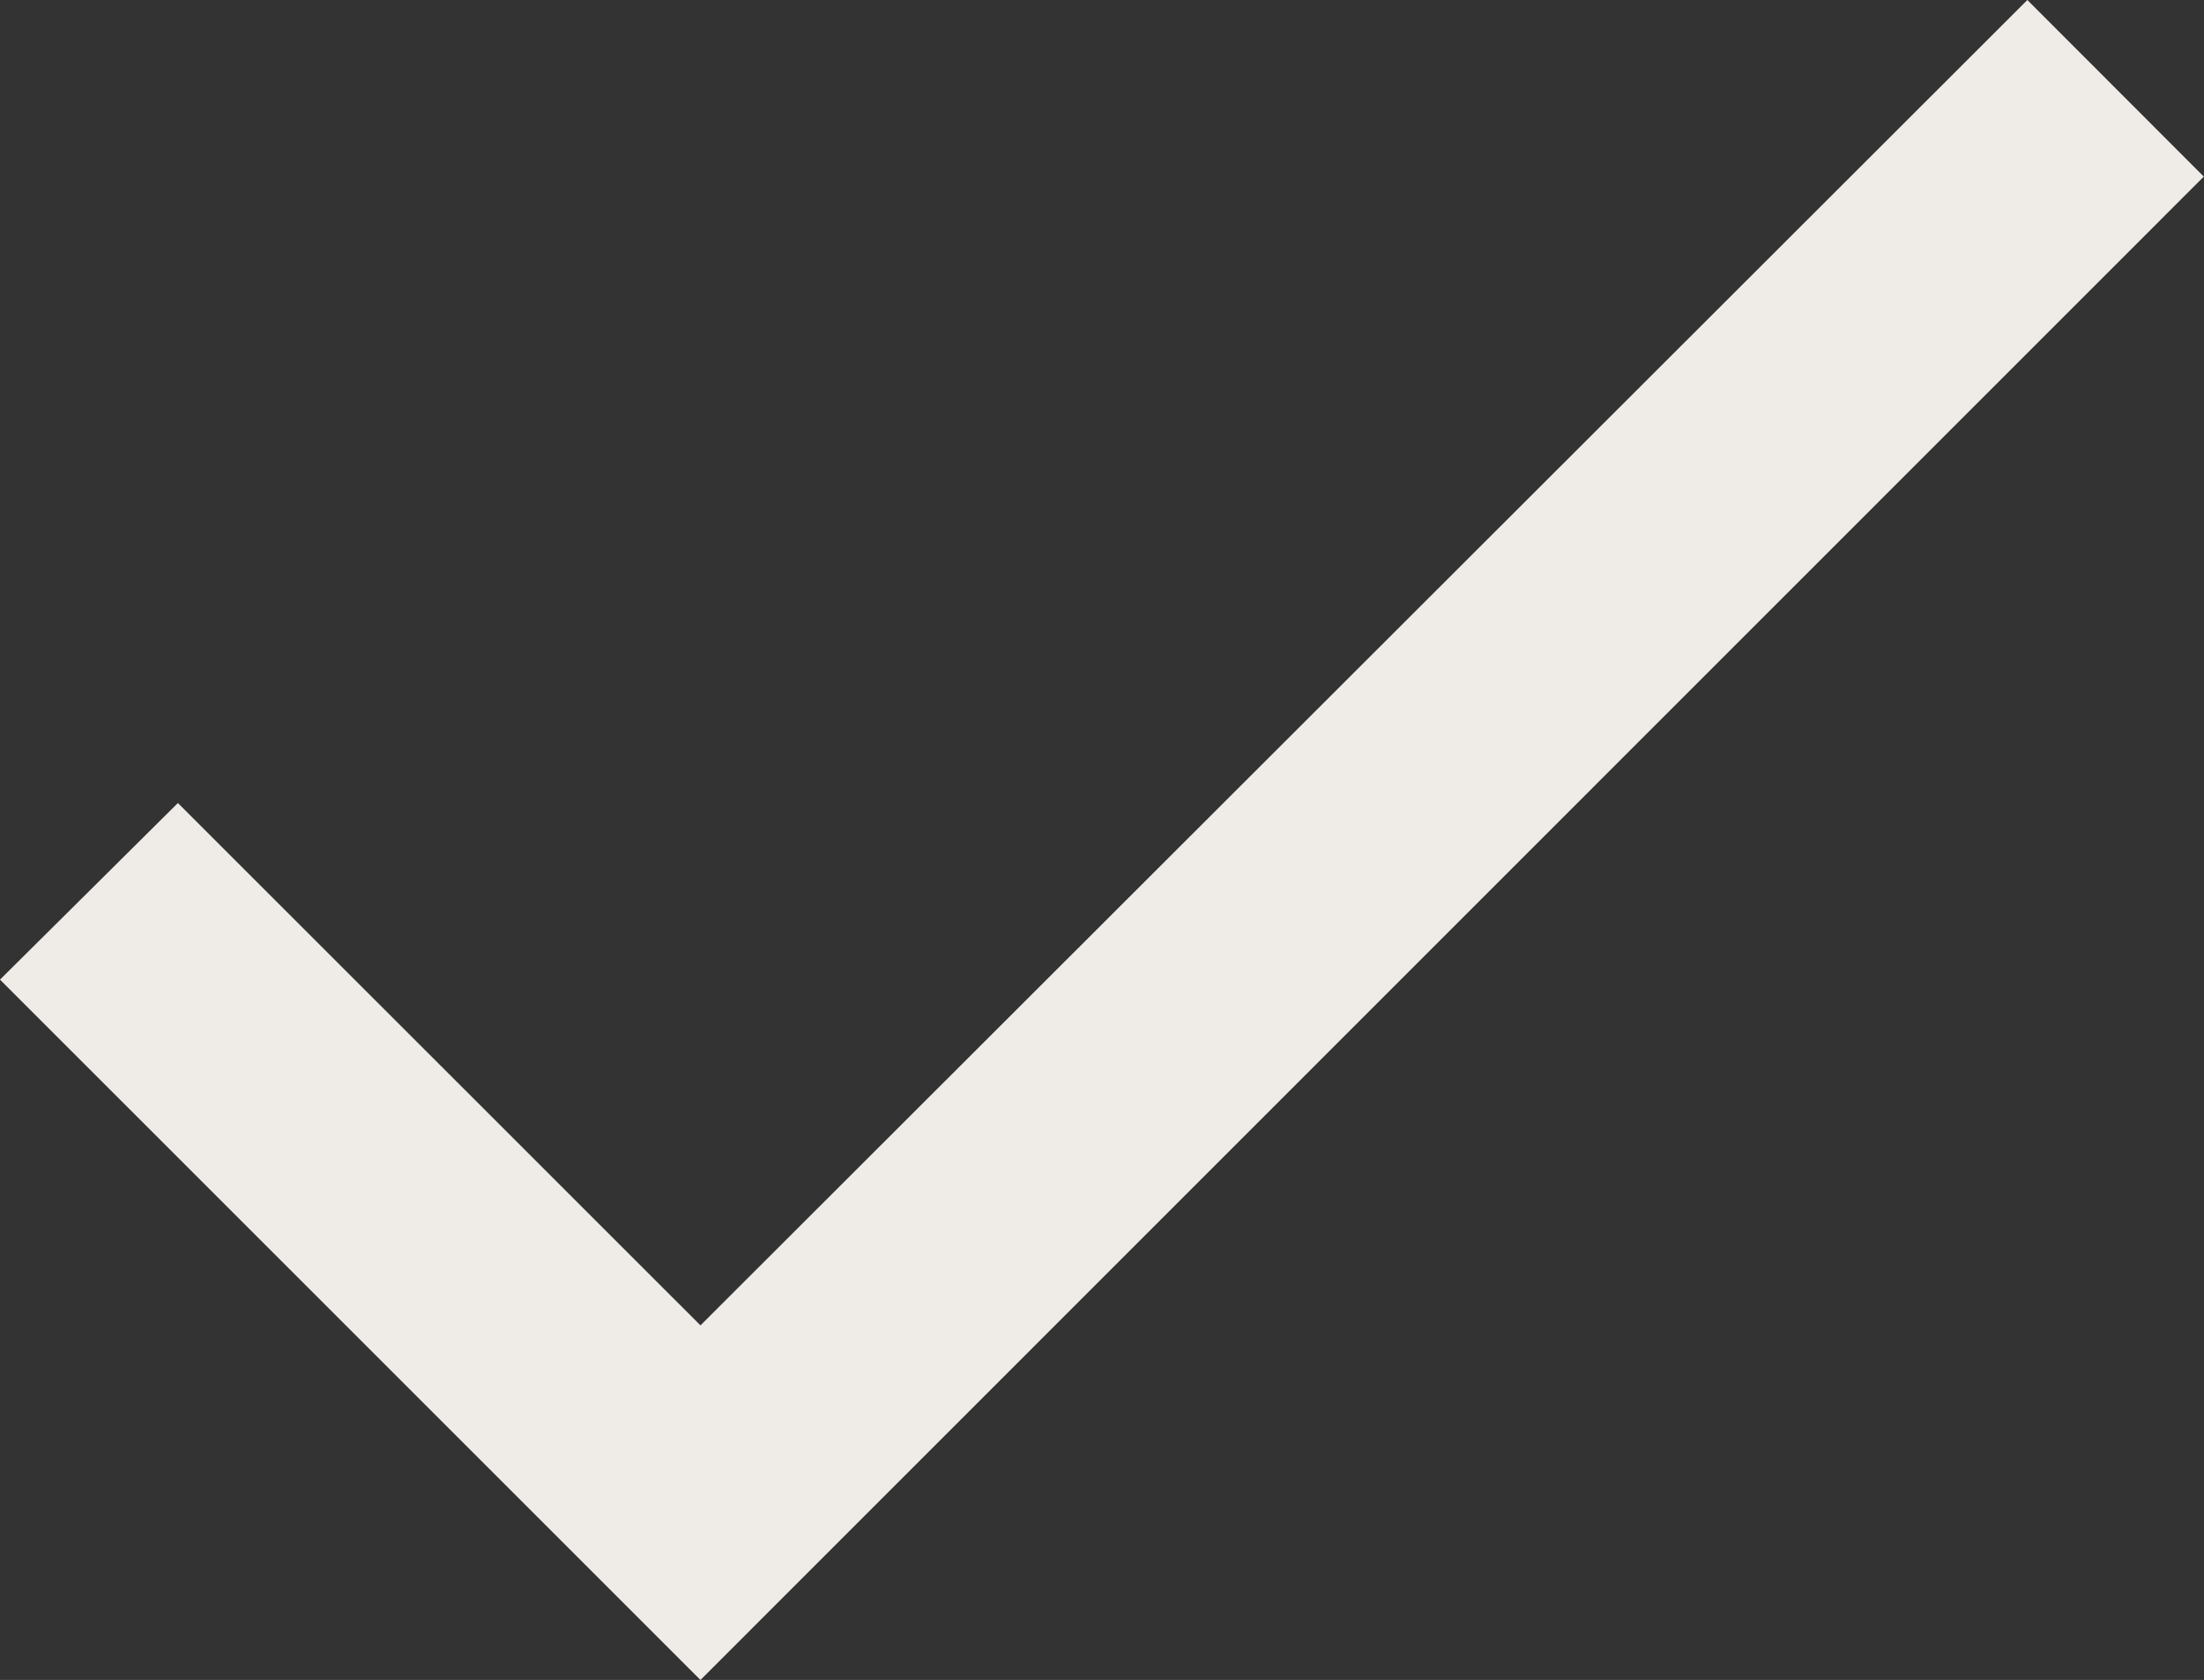
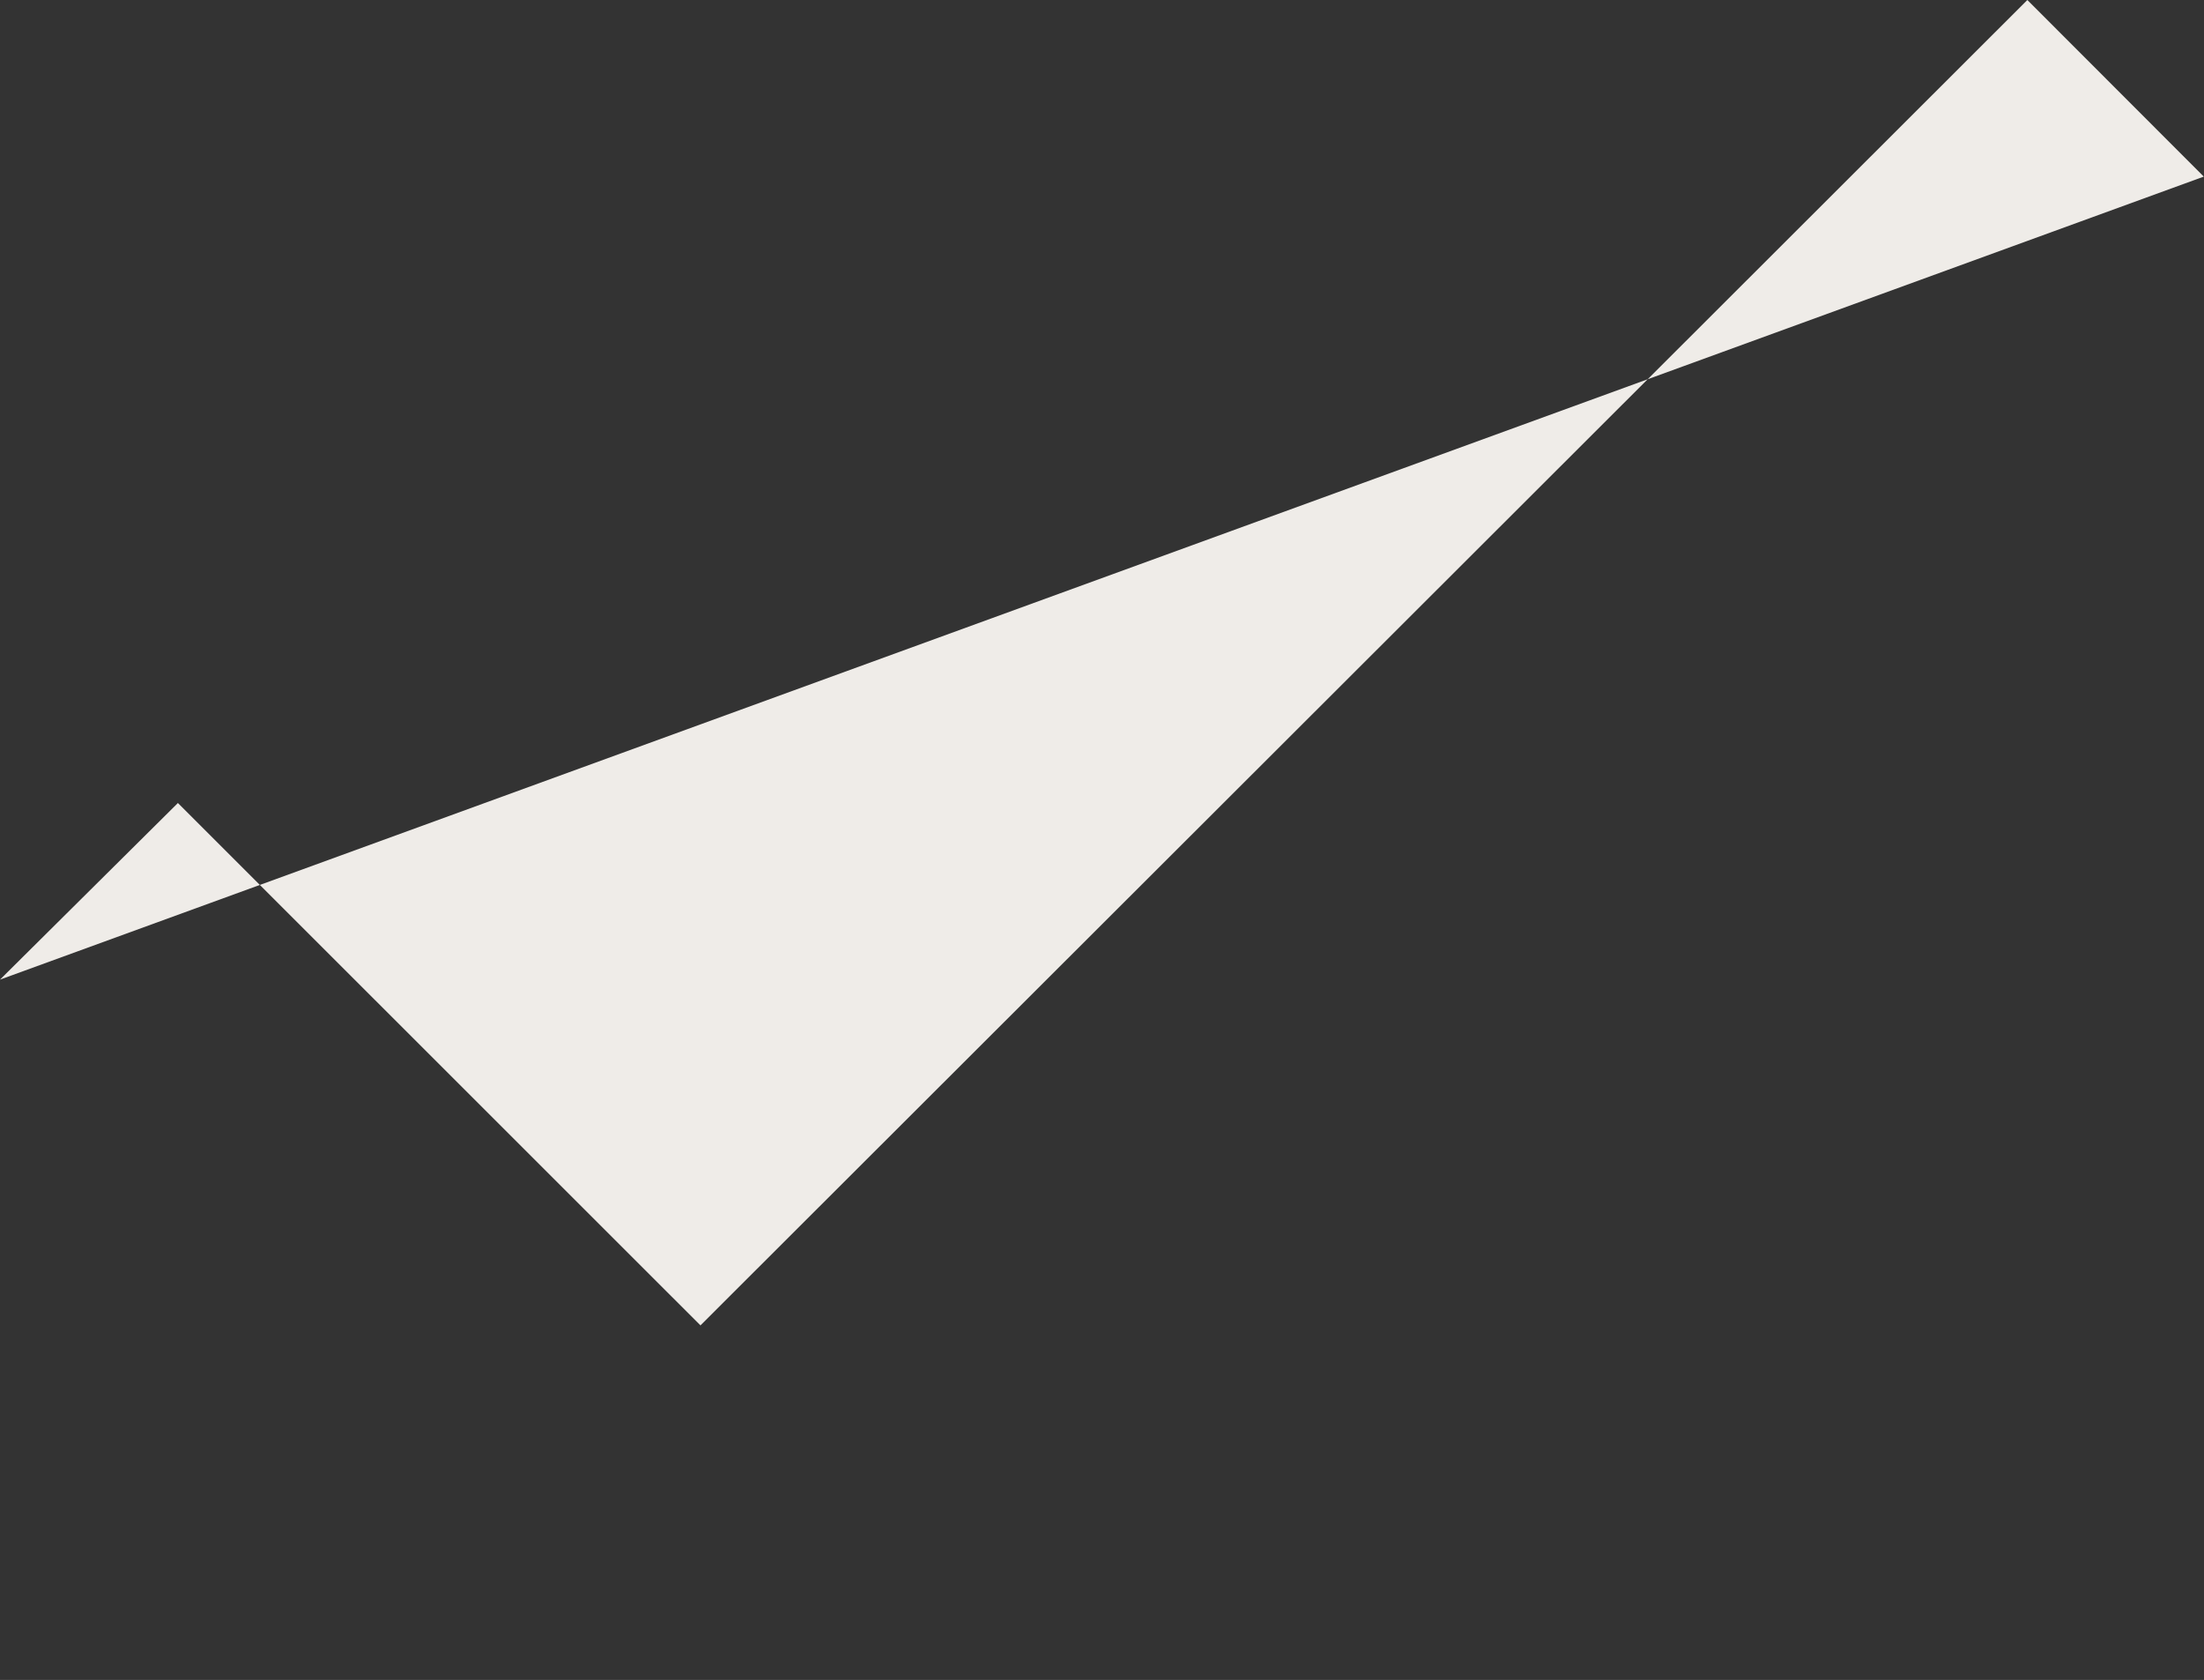
<svg xmlns="http://www.w3.org/2000/svg" width="20.987" height="16" viewBox="0 0 20.987 16">
  <rect x="0" y="0" width="20.987" height="16" fill="#333333" stroke="none" />
-   <path id="check-brown" d="M11.785,21.008,6.809,16.033,5.115,17.715l6.67,6.67L26.1,10.067,24.42,8.385Z" transform="translate(-5.115 -8.385)" fill="#efece8" />
+   <path id="check-brown" d="M11.785,21.008,6.809,16.033,5.115,17.715L26.1,10.067,24.42,8.385Z" transform="translate(-5.115 -8.385)" fill="#efece8" />
</svg>